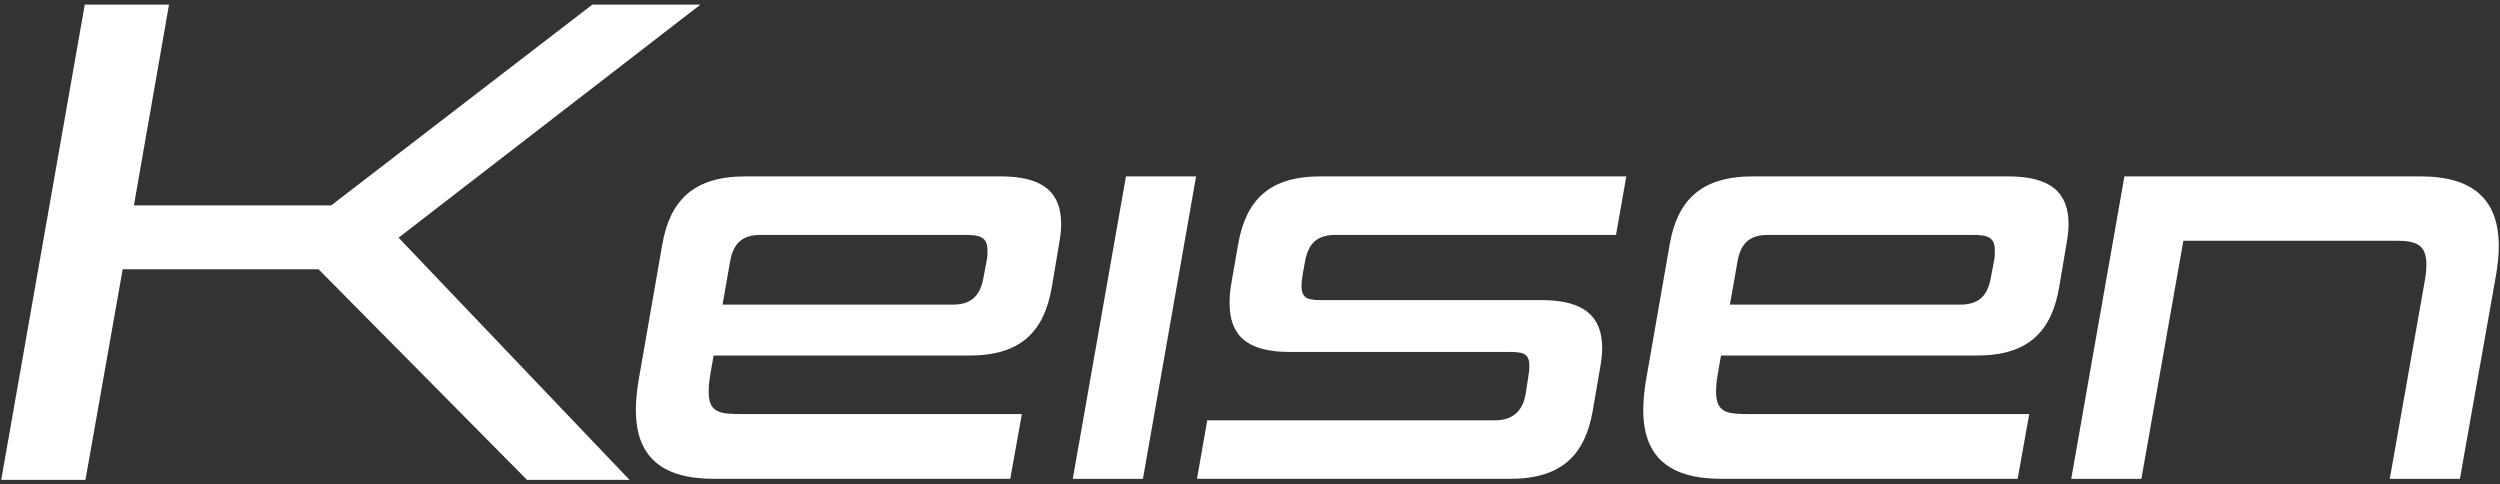
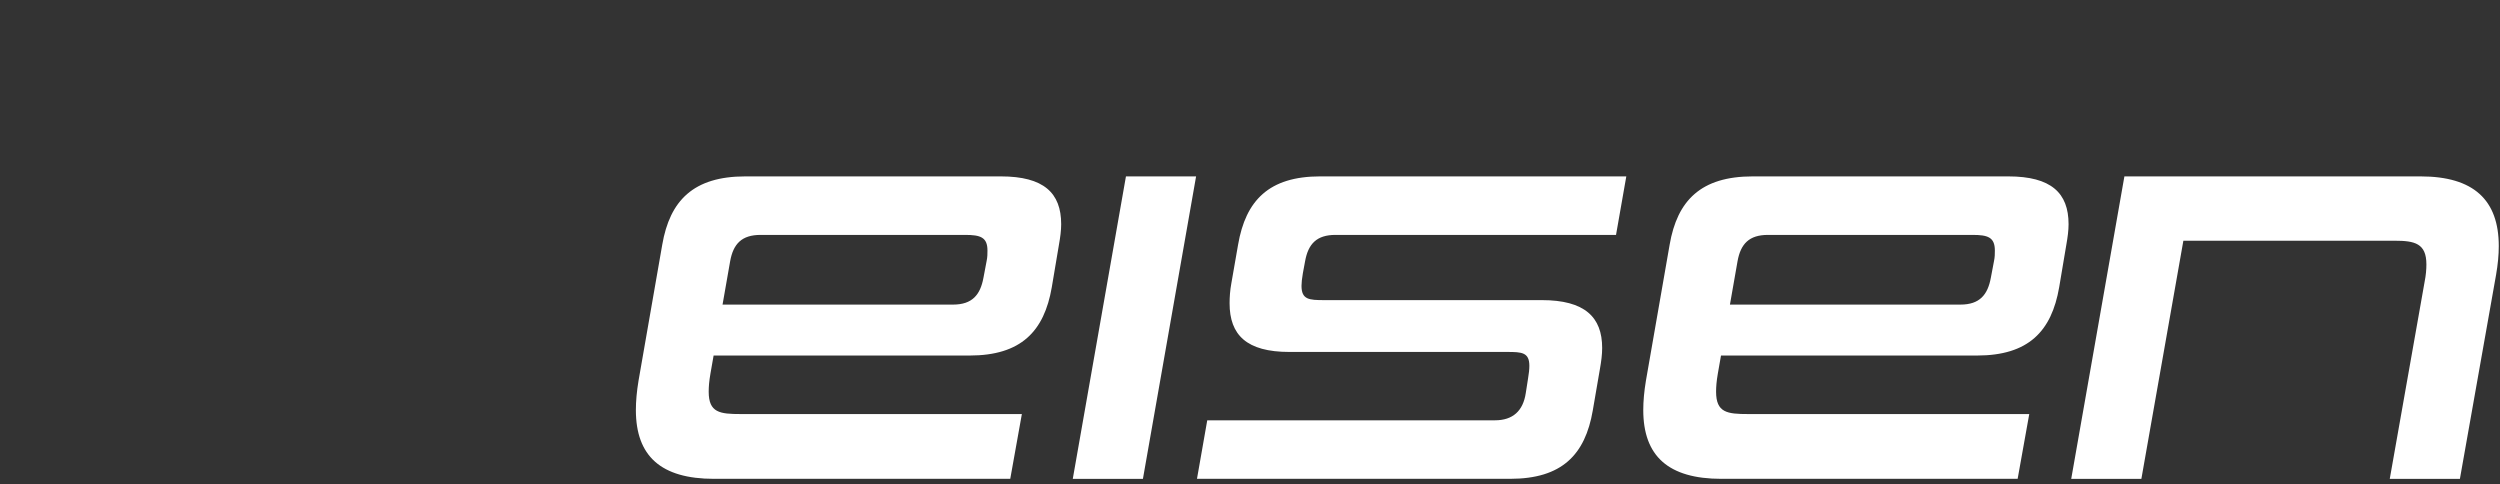
<svg xmlns="http://www.w3.org/2000/svg" width="516" height="100" viewBox="0 0 516 100">
  <rect x="0" y="0" width="516" height="100" fill="#333333" stroke="none" />
-   <path d="M108.781 99.048L65.747 55.579H25.32l-7.68 43.469H.253L17.496.952h17.388l-7.245 41.441h40.717L122.257.952h22.314L82.265 49.058l47.671 49.99h-21.155z" fill="#fff" />
  <g fill="#fff">
    <path d="M147.382 98.832c-10.973 0-16.137-4.703-16.137-14.2 0-1.844.185-3.873.553-6.086l4.888-28.031c1.567-9.129 6.454-14.108 17.15-14.108h52.744c8.852 0 12.448 3.412 12.448 9.866 0 1.291-.185 2.674-.462 4.242l-1.475 8.76c-1.567 9.129-6.362 14.108-16.967 14.108h-52.836l-.646 3.688c-.276 1.567-.368 2.766-.368 3.78 0 4.334 2.305 4.611 6.639 4.611h57.999l-2.397 13.37h-61.134zm56.247-44.906c.185-.83.185-1.567.185-2.213 0-2.766-1.476-3.228-4.61-3.228h-42.231c-3.873 0-5.625 1.844-6.271 5.44l-1.567 8.944h47.579c3.966 0 5.625-2.029 6.271-5.533l.646-3.412zM221.422 98.832l10.974-62.425h14.477L235.9 98.832h-14.478zM247.056 98.832l2.12-12.08h59.383c3.688 0 5.81-1.936 6.362-5.625l.461-2.951c.185-1.106.277-1.937.277-2.674 0-2.767-1.568-2.859-4.519-2.859h-44.998c-8.853 0-12.356-3.504-12.356-10.051 0-1.199.093-2.674.369-4.149l1.383-7.93c1.568-9.129 6.363-14.108 16.967-14.108h63.163l-2.121 12.079H275.64c-3.872 0-5.624 1.844-6.27 5.44l-.461 2.49c-.185 1.106-.277 1.937-.277 2.582 0 2.858 1.568 2.95 4.703 2.95h44.905c8.853 0 12.448 3.504 12.448 9.867 0 1.383-.185 2.766-.461 4.333l-1.476 8.576c-1.567 9.128-6.362 14.108-17.059 14.108h-64.638zM355.307 98.832c-10.973 0-16.137-4.703-16.137-14.2 0-1.844.185-3.873.553-6.086l4.888-28.031c1.567-9.129 6.454-14.108 17.15-14.108h52.744c8.852 0 12.448 3.412 12.448 9.866 0 1.291-.185 2.674-.462 4.242l-1.475 8.76c-1.568 9.129-6.362 14.108-16.967 14.108h-52.836l-.646 3.688c-.276 1.567-.368 2.766-.368 3.78 0 4.334 2.305 4.611 6.639 4.611h57.999l-2.397 13.37h-61.134zm56.247-44.906c.185-.83.185-1.567.185-2.213 0-2.766-1.476-3.228-4.61-3.228h-42.231c-3.873 0-5.625 1.844-6.271 5.44l-1.567 8.944h47.579c3.966 0 5.625-2.029 6.271-5.533l.646-3.412zM493.248 98.832l7.192-40.664c.276-1.383.369-2.582.369-3.596 0-4.334-2.397-4.887-6.547-4.887h-43.615l-8.667 49.147h-14.478l10.974-62.425h61.134c10.973 0 16.137 4.887 16.137 14.384 0 1.844-.185 3.781-.553 5.901l-7.47 42.14h-14.477z" />
  </g>
</svg>